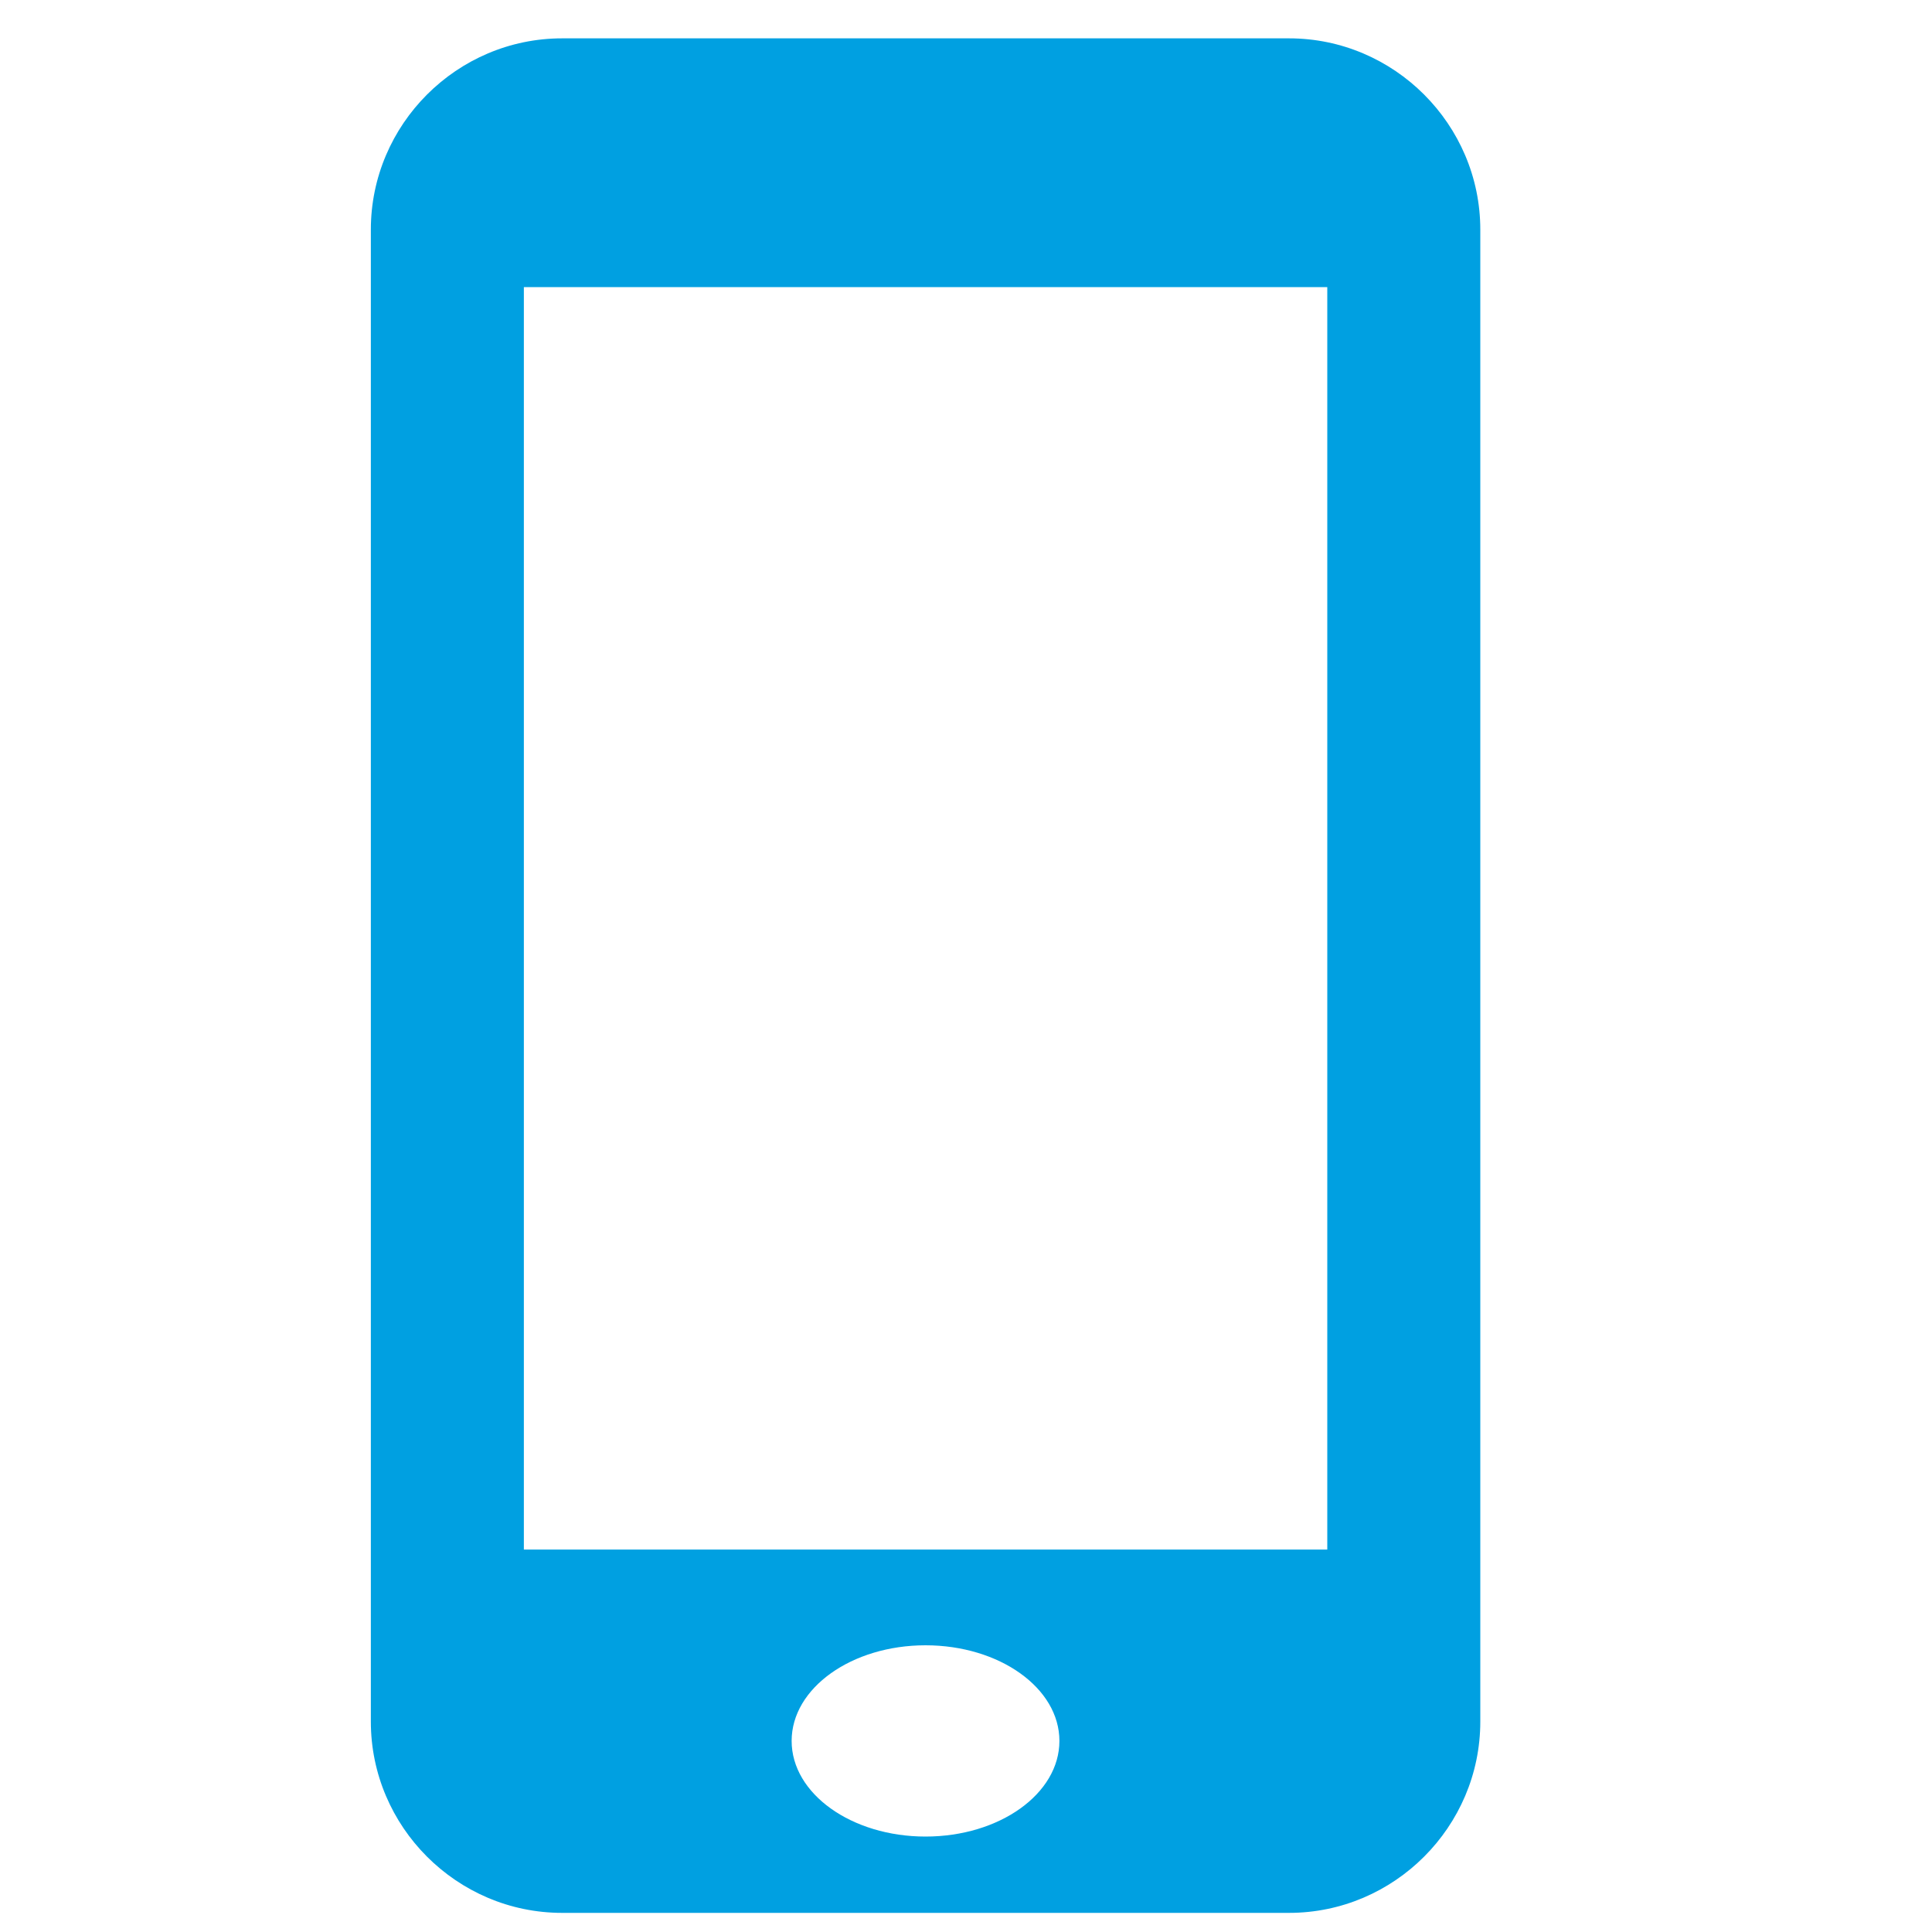
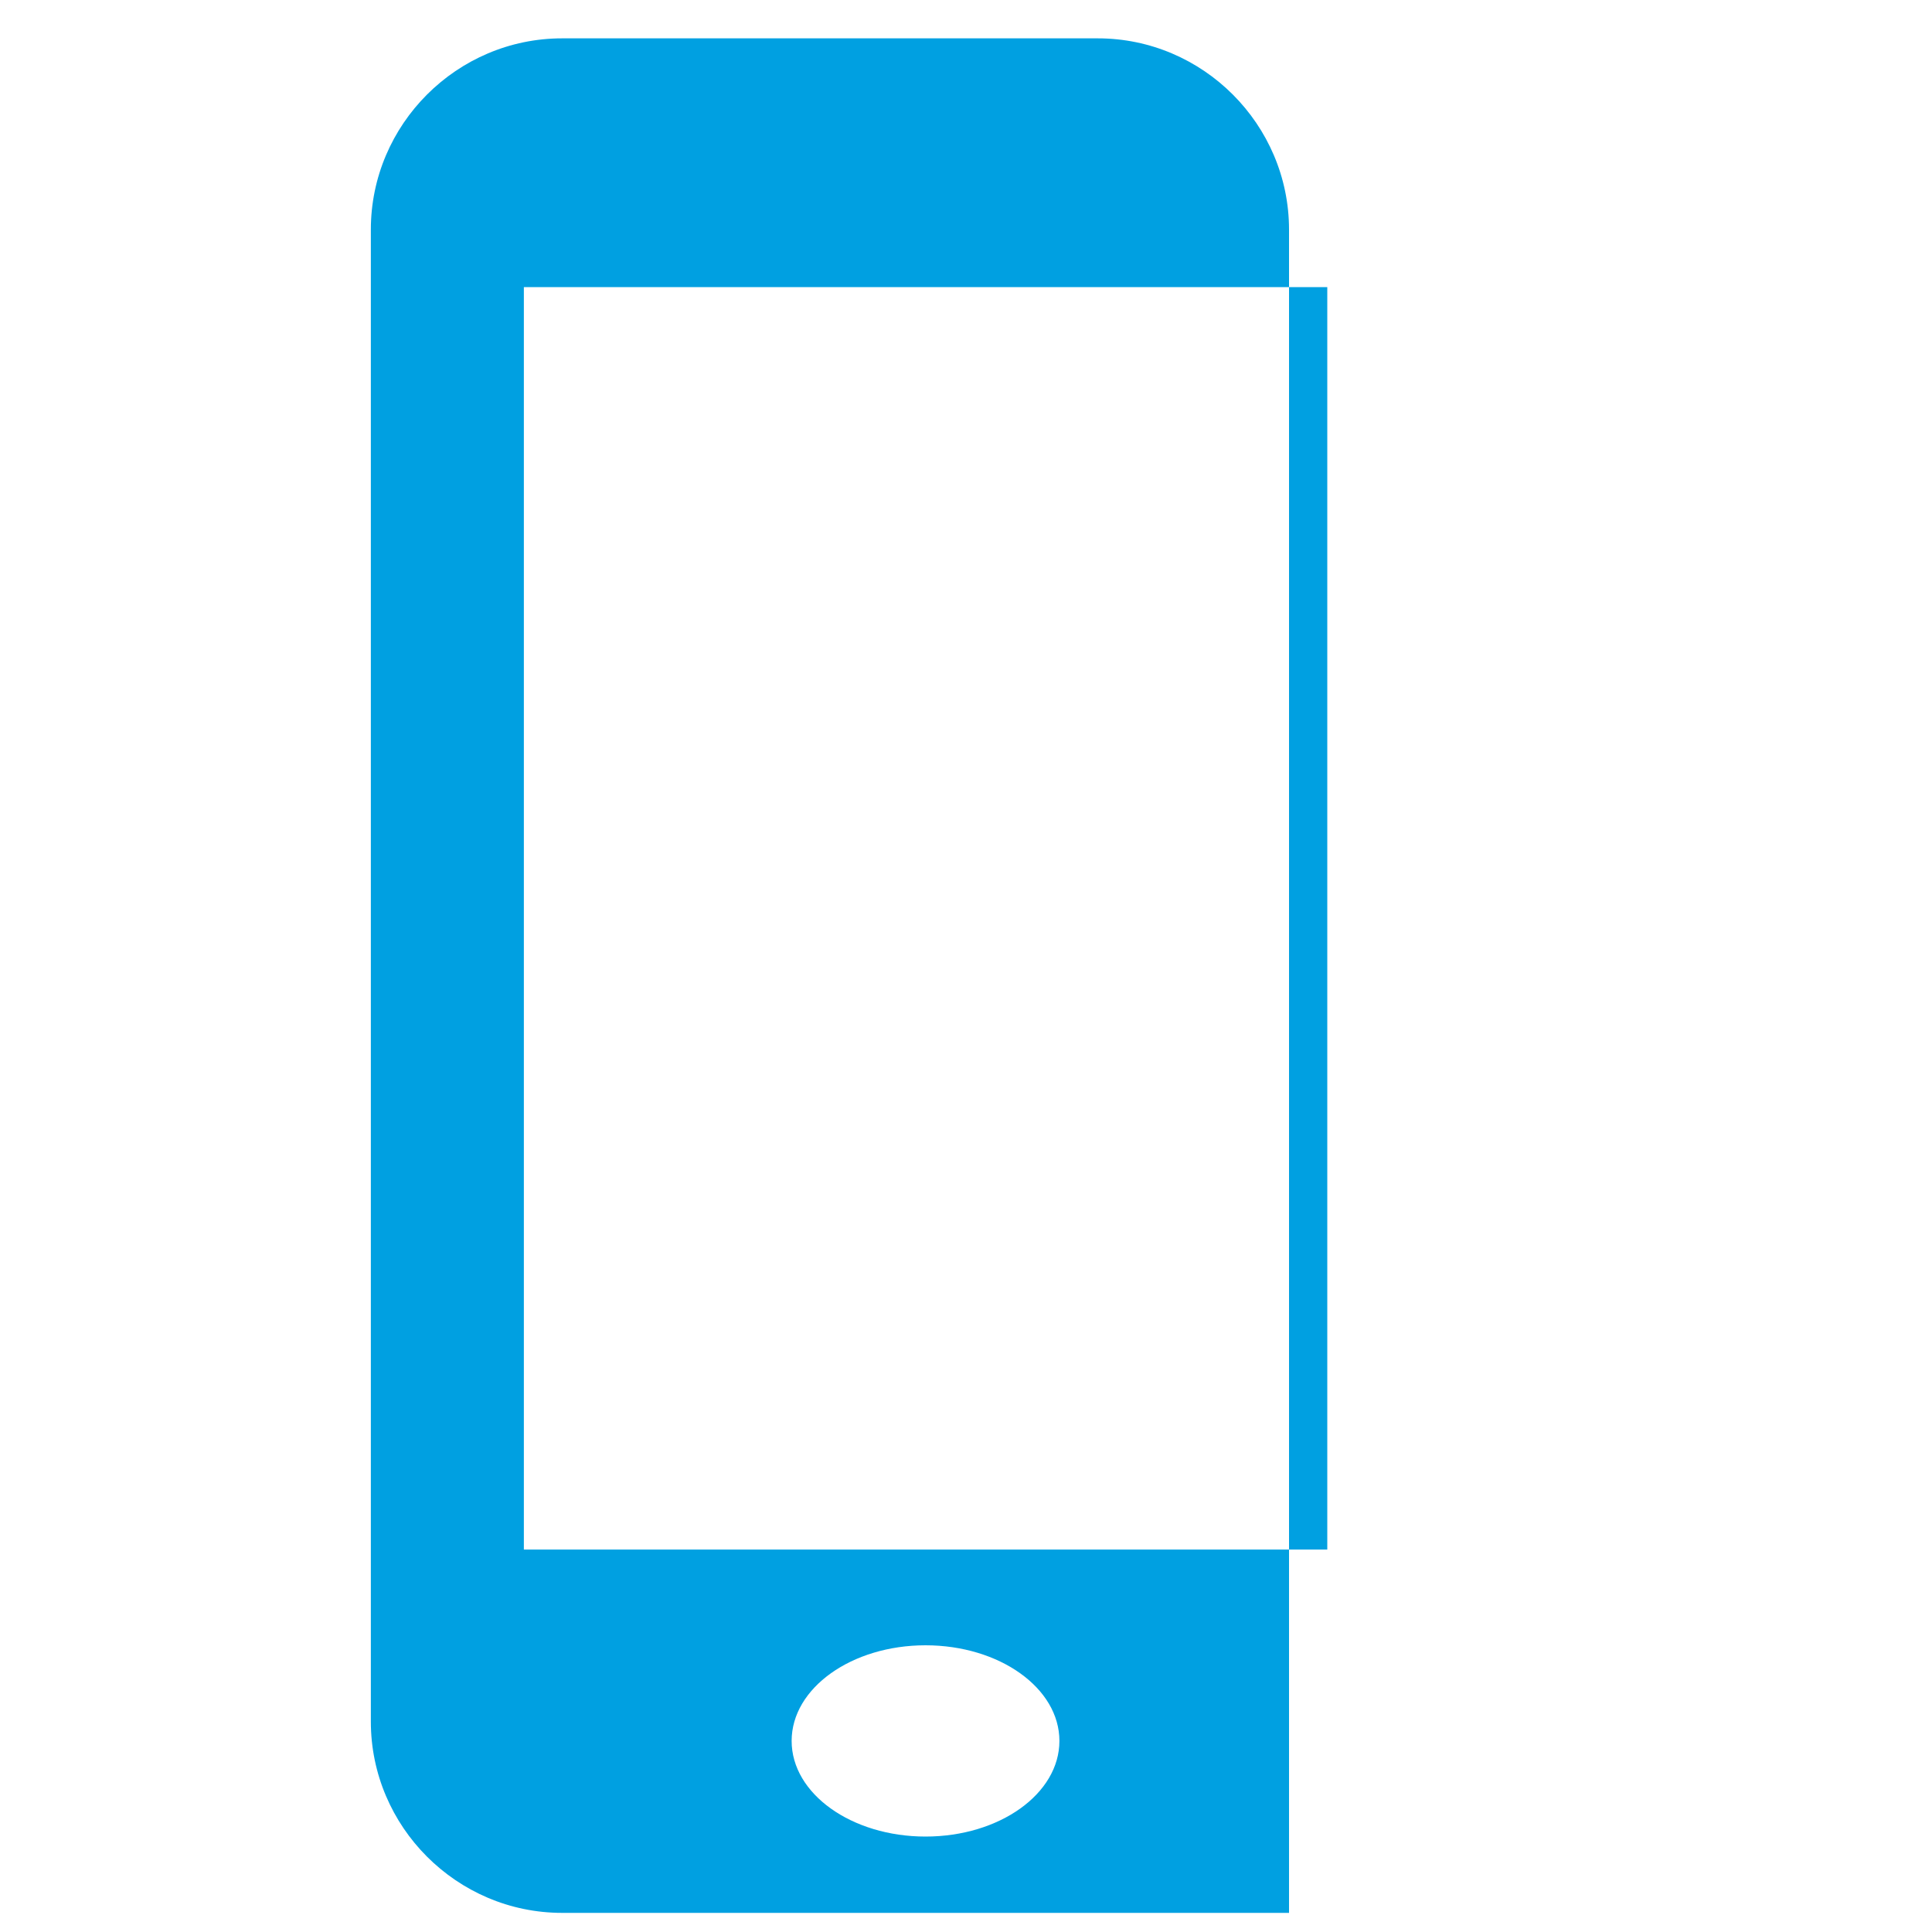
<svg xmlns="http://www.w3.org/2000/svg" width="20" height="20" viewBox="0 0 20 20">
  <g fill="none" fill-rule="evenodd">
-     <path d="M0 0h20v20H0z" />
-     <path d="M13.344.397H5.819c-1.089 0-1.98.891-1.98 1.98v15.445c0 1.089.891 1.98 1.98 1.98h7.525c1.089 0 1.98-.892 1.98-1.98V2.377c0-1.088-.891-1.98-1.98-1.98zM9.581 19.012c-.765 0-1.386-.443-1.386-.99 0-.547.621-.99 1.386-.99.766 0 1.386.443 1.386.99 0 .547-.62.99-1.386.99zm4.159-2.971H5.423V2.972h8.317v13.069z" fill="#00A0E1" />
+     <path d="M13.344.397H5.819c-1.089 0-1.98.891-1.98 1.98v15.445c0 1.089.891 1.98 1.98 1.98h7.525V2.377c0-1.088-.891-1.98-1.98-1.98zM9.581 19.012c-.765 0-1.386-.443-1.386-.99 0-.547.621-.99 1.386-.99.766 0 1.386.443 1.386.99 0 .547-.62.99-1.386.99zm4.159-2.971H5.423V2.972h8.317v13.069z" fill="#00A0E1" />
  </g>
</svg>